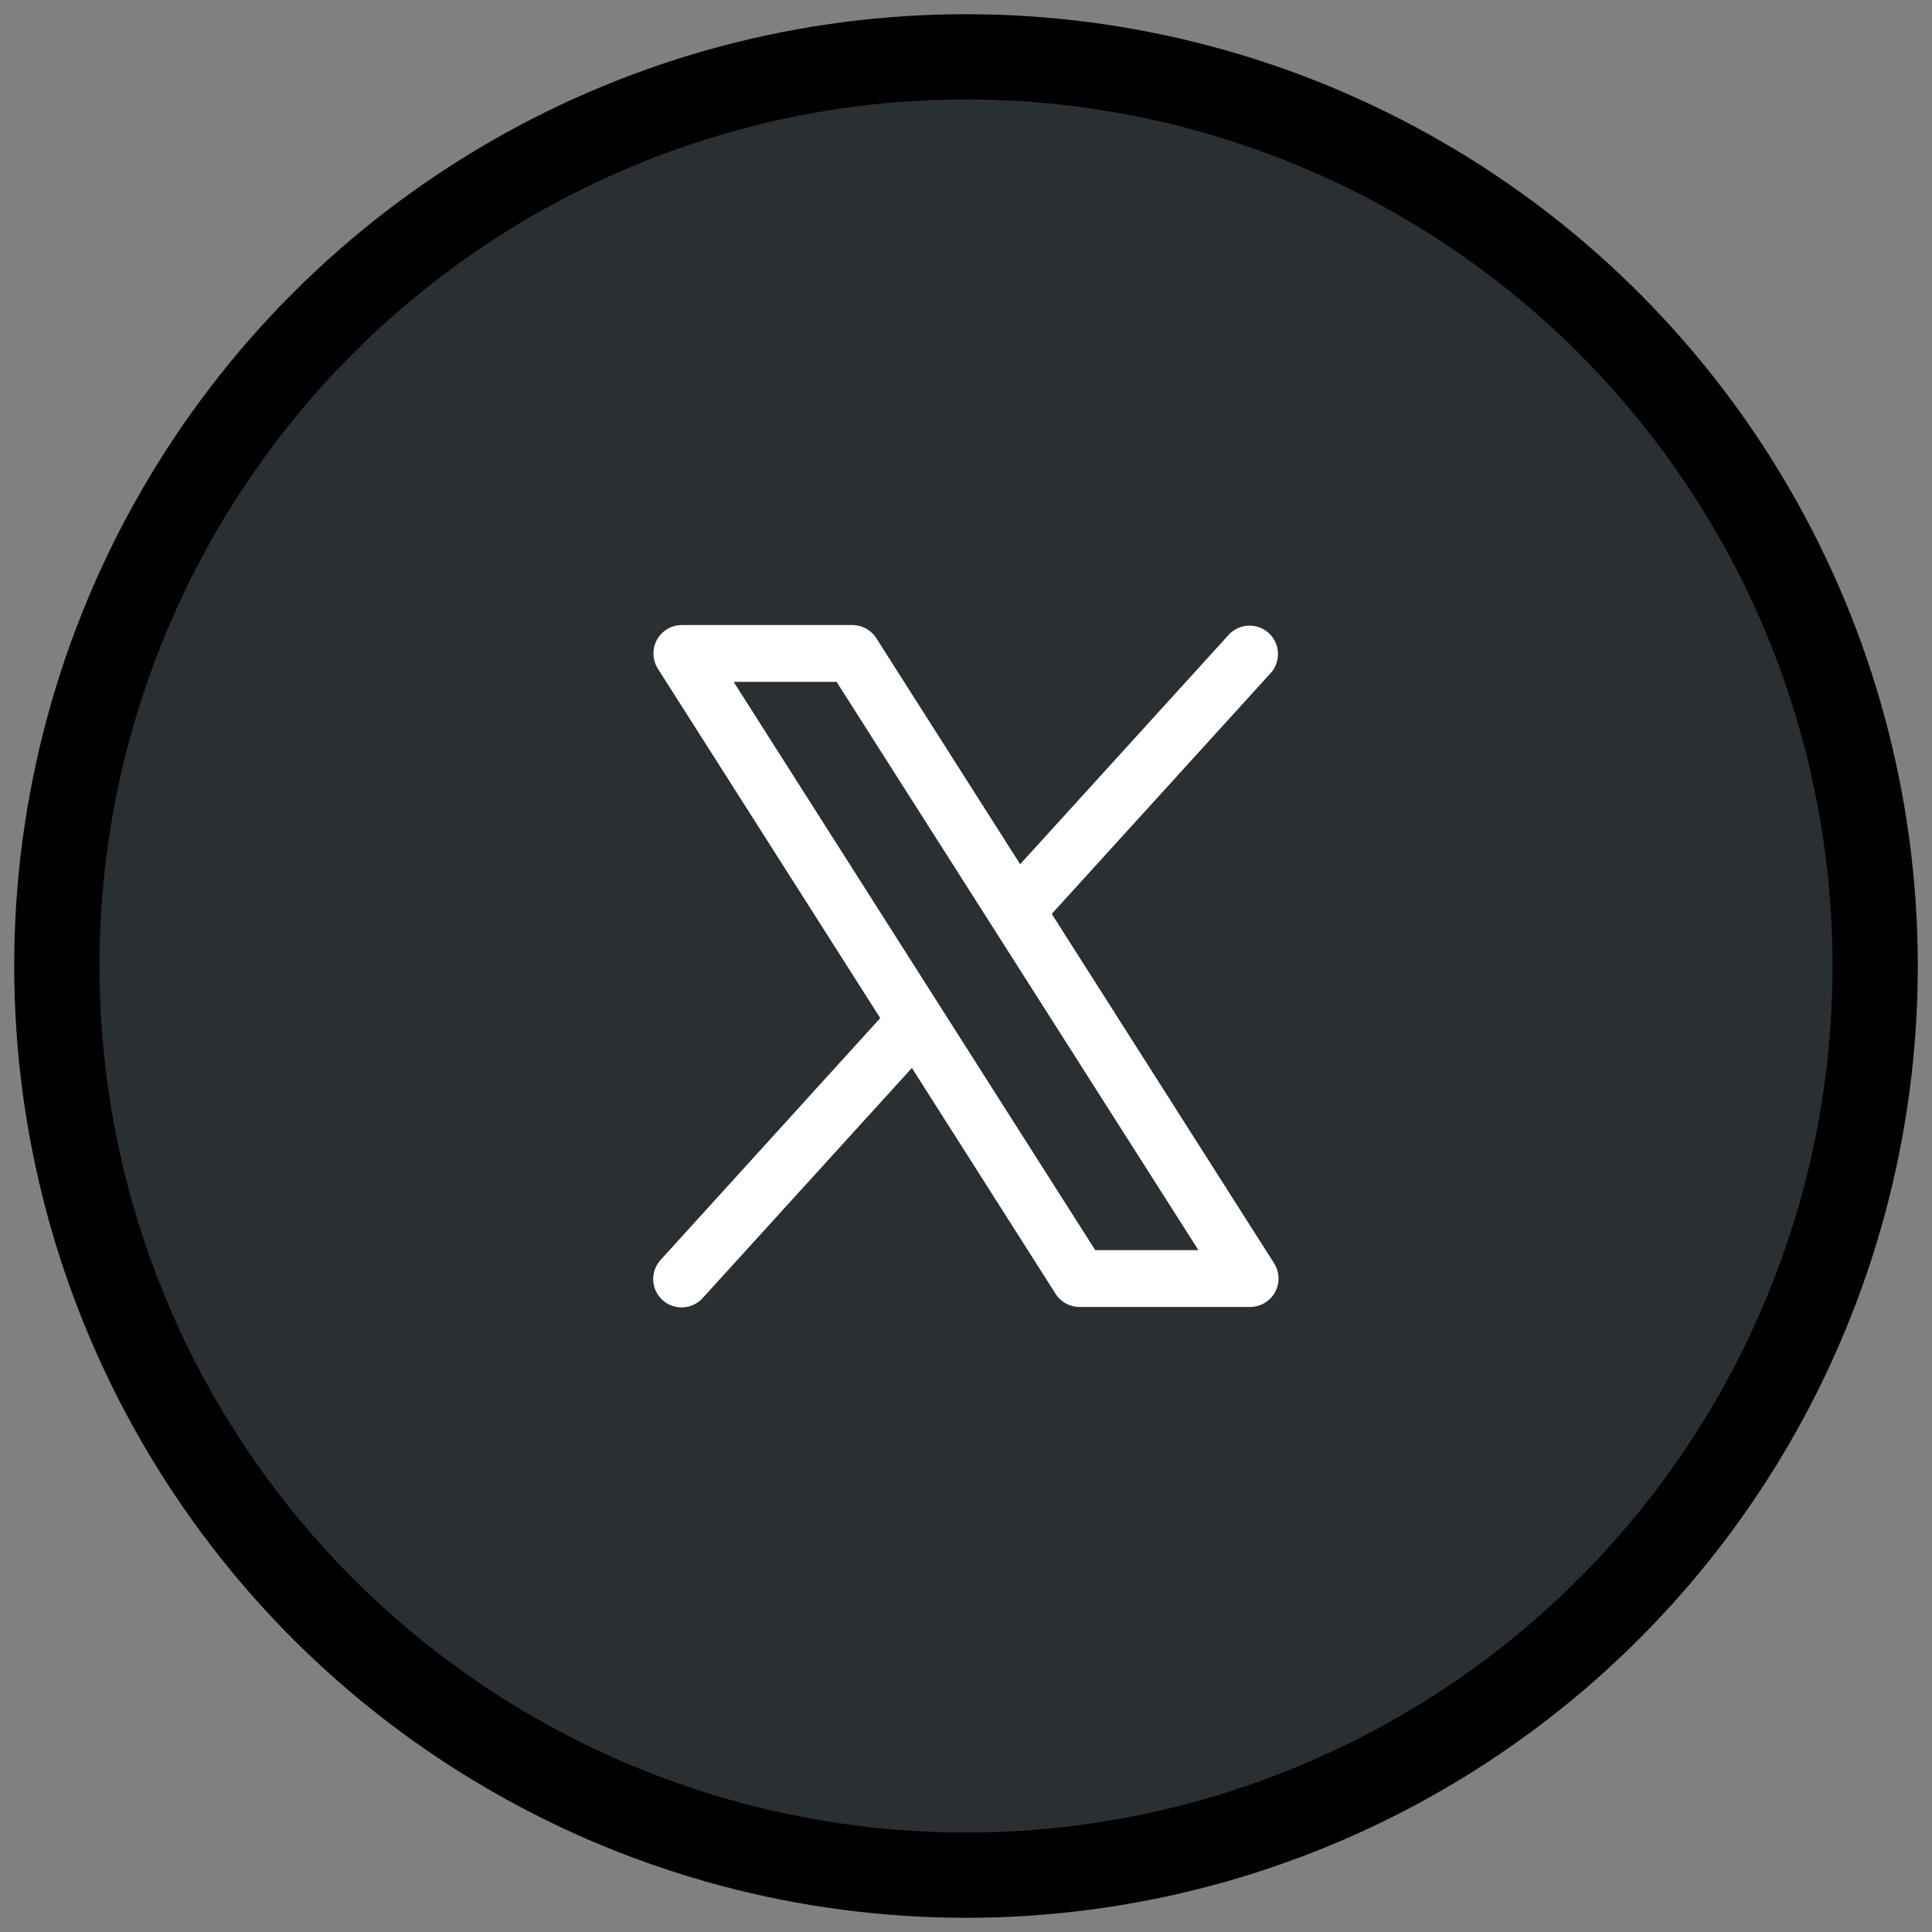
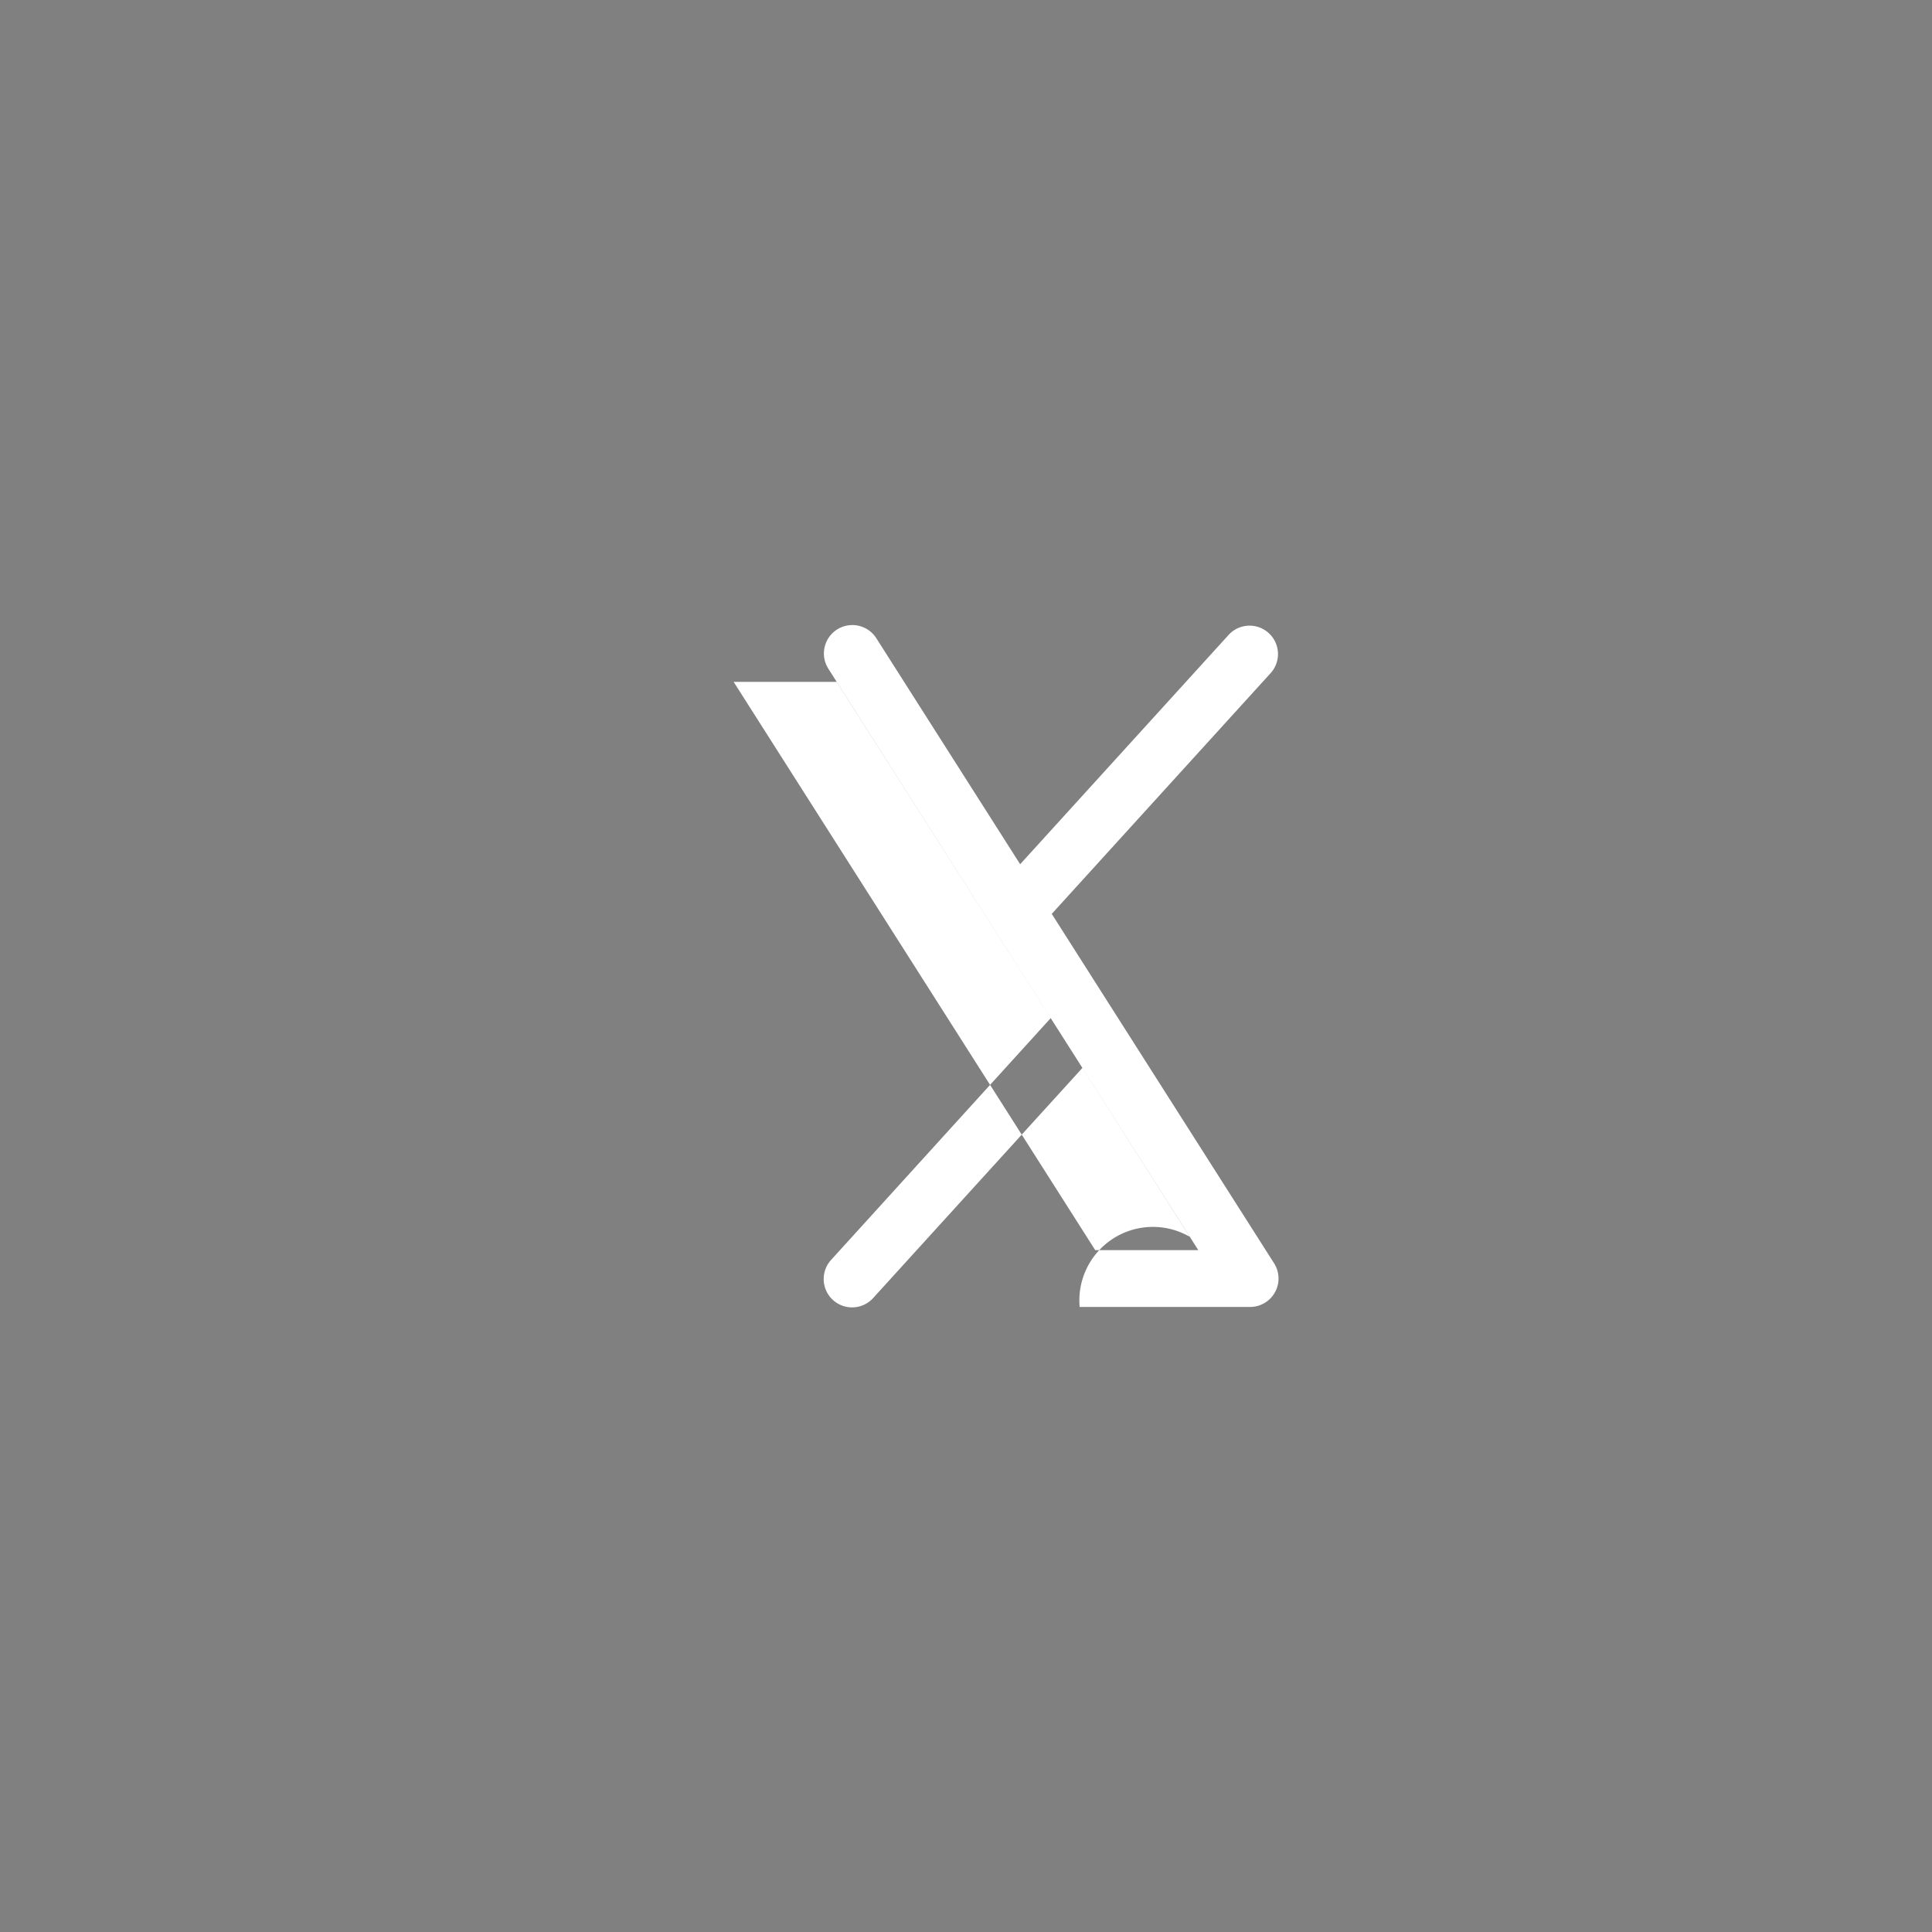
<svg xmlns="http://www.w3.org/2000/svg" width="34" height="34" fill="none">
  <rect width="100%" height="100%" fill="#808080" stroke="none" />
-   <circle cx="17" cy="17" r="16" fill="#292F33" stroke="#000" stroke-width="1.5" />
-   <path fill="#fff" d="m22.422 22.232-3.913-6.149 3.861-4.247a.5.5 0 0 0-.74-.672l-3.677 4.045-2.531-3.977A.5.5 0 0 0 15 11h-3a.5.5 0 0 0-.422.769l3.913 6.148-3.86 4.25a.499.499 0 0 0 .392.84.5.5 0 0 0 .347-.168l3.678-4.045 2.53 3.977A.5.5 0 0 0 19 23h3a.5.5 0 0 0 .422-.768M19.274 22l-6.363-10h1.812l6.367 10z" />
+   <path fill="#fff" d="m22.422 22.232-3.913-6.149 3.861-4.247a.5.5 0 0 0-.74-.672l-3.677 4.045-2.531-3.977A.5.5 0 0 0 15 11a.5.5 0 0 0-.422.769l3.913 6.148-3.86 4.25a.499.499 0 0 0 .392.84.5.5 0 0 0 .347-.168l3.678-4.045 2.53 3.977A.5.5 0 0 0 19 23h3a.5.5 0 0 0 .422-.768M19.274 22l-6.363-10h1.812l6.367 10z" />
</svg>